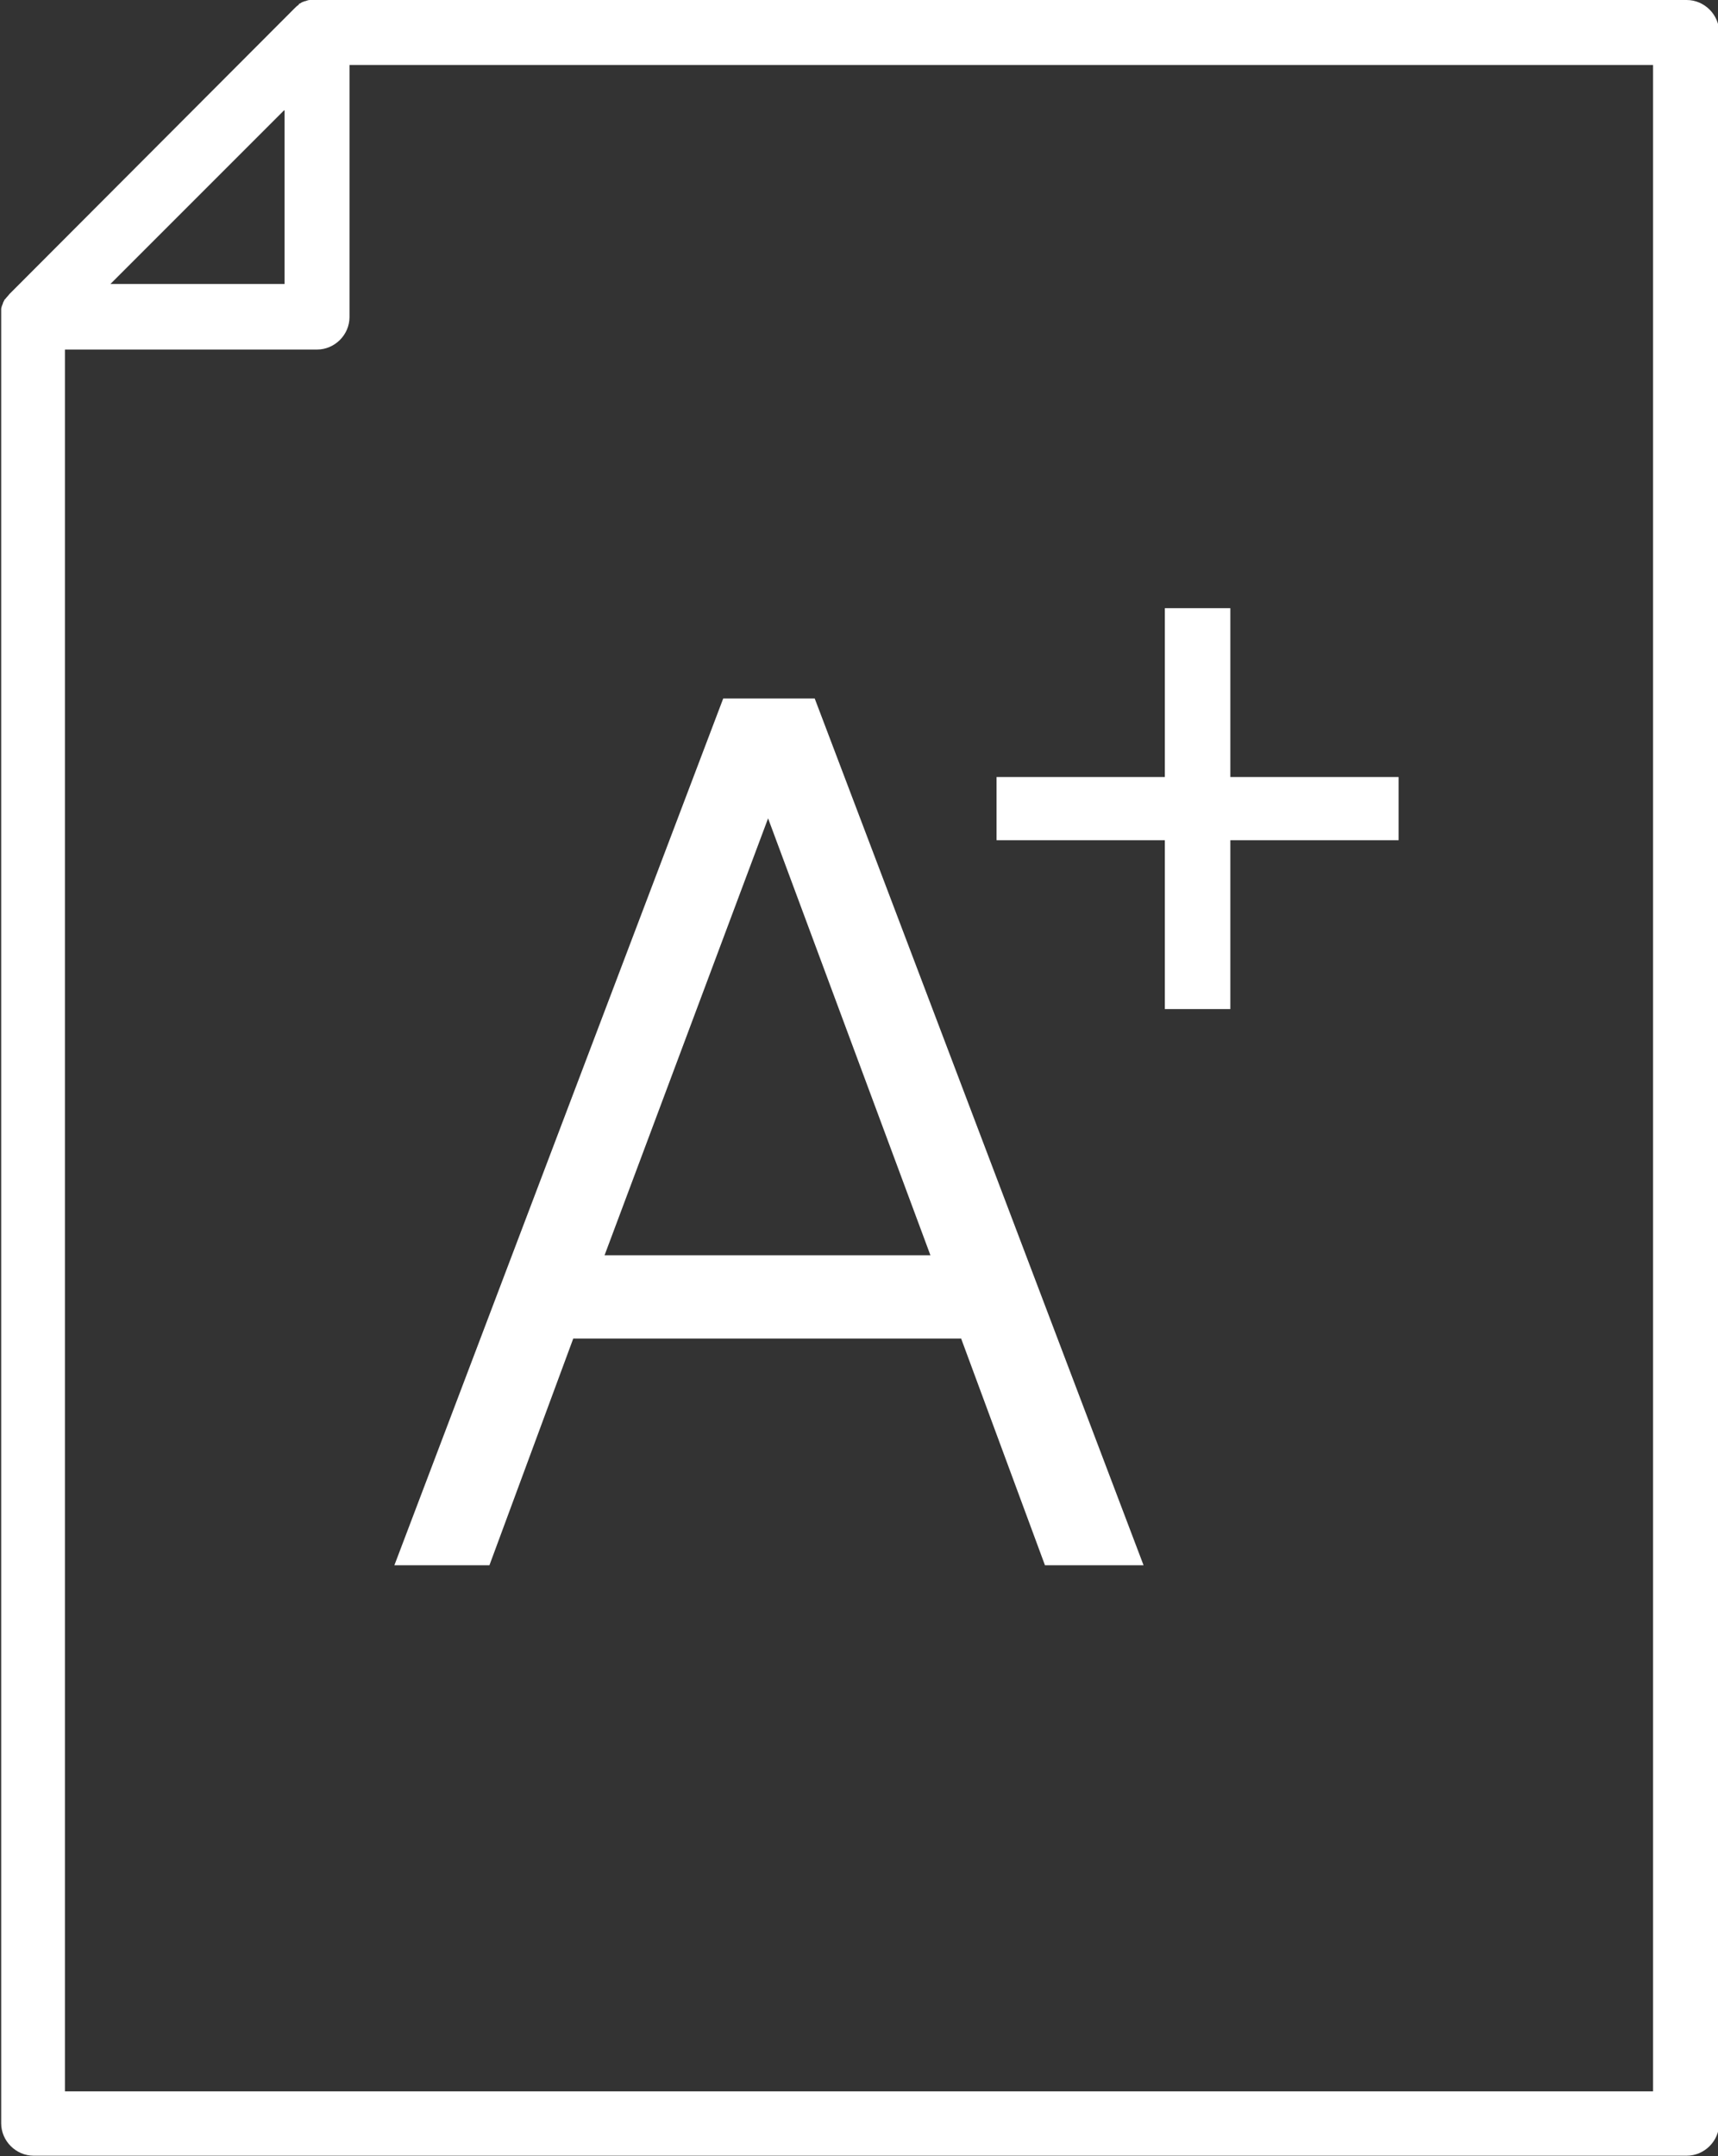
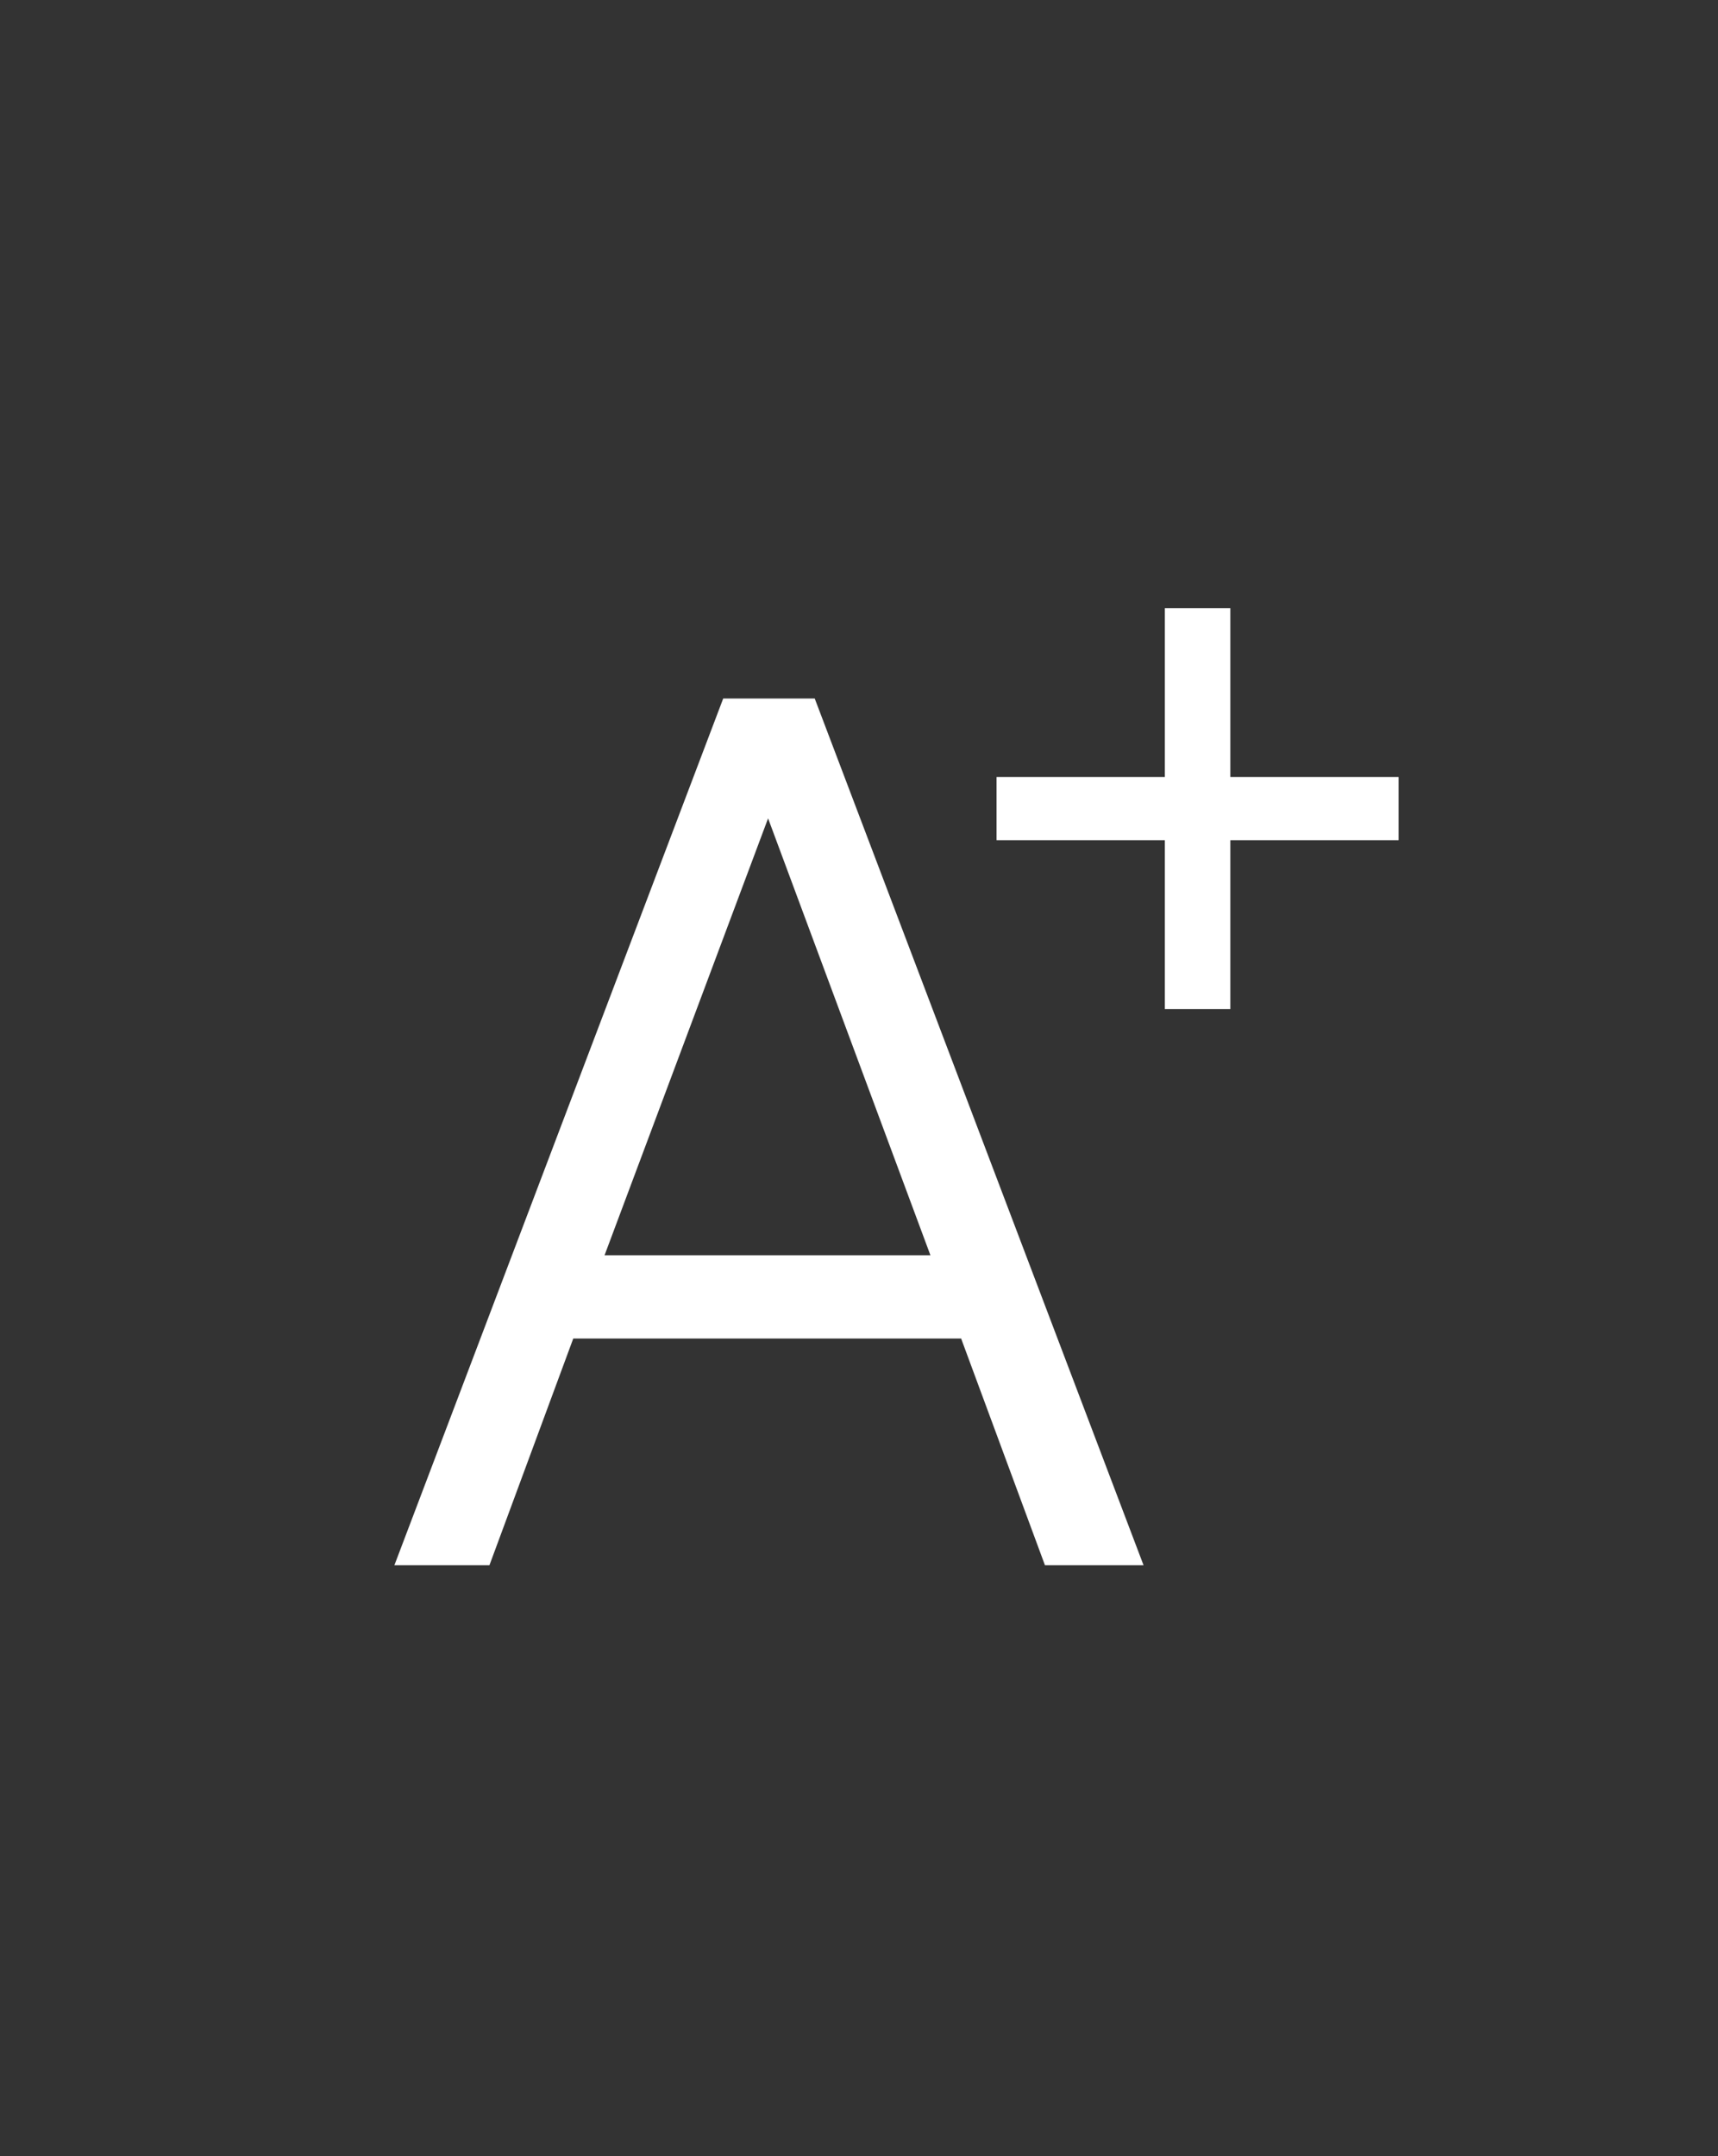
<svg xmlns="http://www.w3.org/2000/svg" id="Layer_1" viewBox="0 0 29.1 36.52">
  <rect x="0" y="0" width="29.1" height="36.52" fill="#333333" stroke="none" />
  <defs>
    <style>.cls-1{fill:#ffffff;}</style>
  </defs>
-   <path class="cls-1" d="M28.55,0H5.37s0,0-.01,0c-.03,0-.07,0-.1,0,0,0,0,0-.01,0-.03,0-.05.01-.08.02,0,0-.02,0-.03.01-.02,0-.04.02-.06.03,0,0-.02,0-.02.02-.03.02-.05.04-.07.06L.16,4.98s-.04.05-.06.07c0,0-.01.02-.02.02-.01.02-.02.04-.03.06,0,0,0,.02-.01.03-.01.03-.02.05-.02.08,0,0,0,0,0,.01,0,.03,0,.06,0,.1,0,0,0,0,0,.01v30.6c0,.3.25.55.55.55h28c.3,0,.55-.25.55-.55V.55c0-.3-.25-.55-.55-.55ZM4.82,1.87v2.94H1.87l2.94-2.94ZM28,35.42H1.1V5.92h4.27c.3,0,.55-.25.55-.55V1.1h22.08v34.32Z" />
  <path class="cls-1" d="M12.26,11.83h1.54l5.57,14.68h-1.67l-1.42-3.84h-6.57l-1.42,3.84h-1.61l5.57-14.68ZM15.76,21.26l-2.75-7.4-2.77,7.4h5.53Z" />
  <path class="cls-1" d="M19.73,14.23h-2.85v-1.07h2.85v-2.86h1.11v2.86h2.85v1.07h-2.85v2.86h-1.11v-2.86Z" />
</svg>